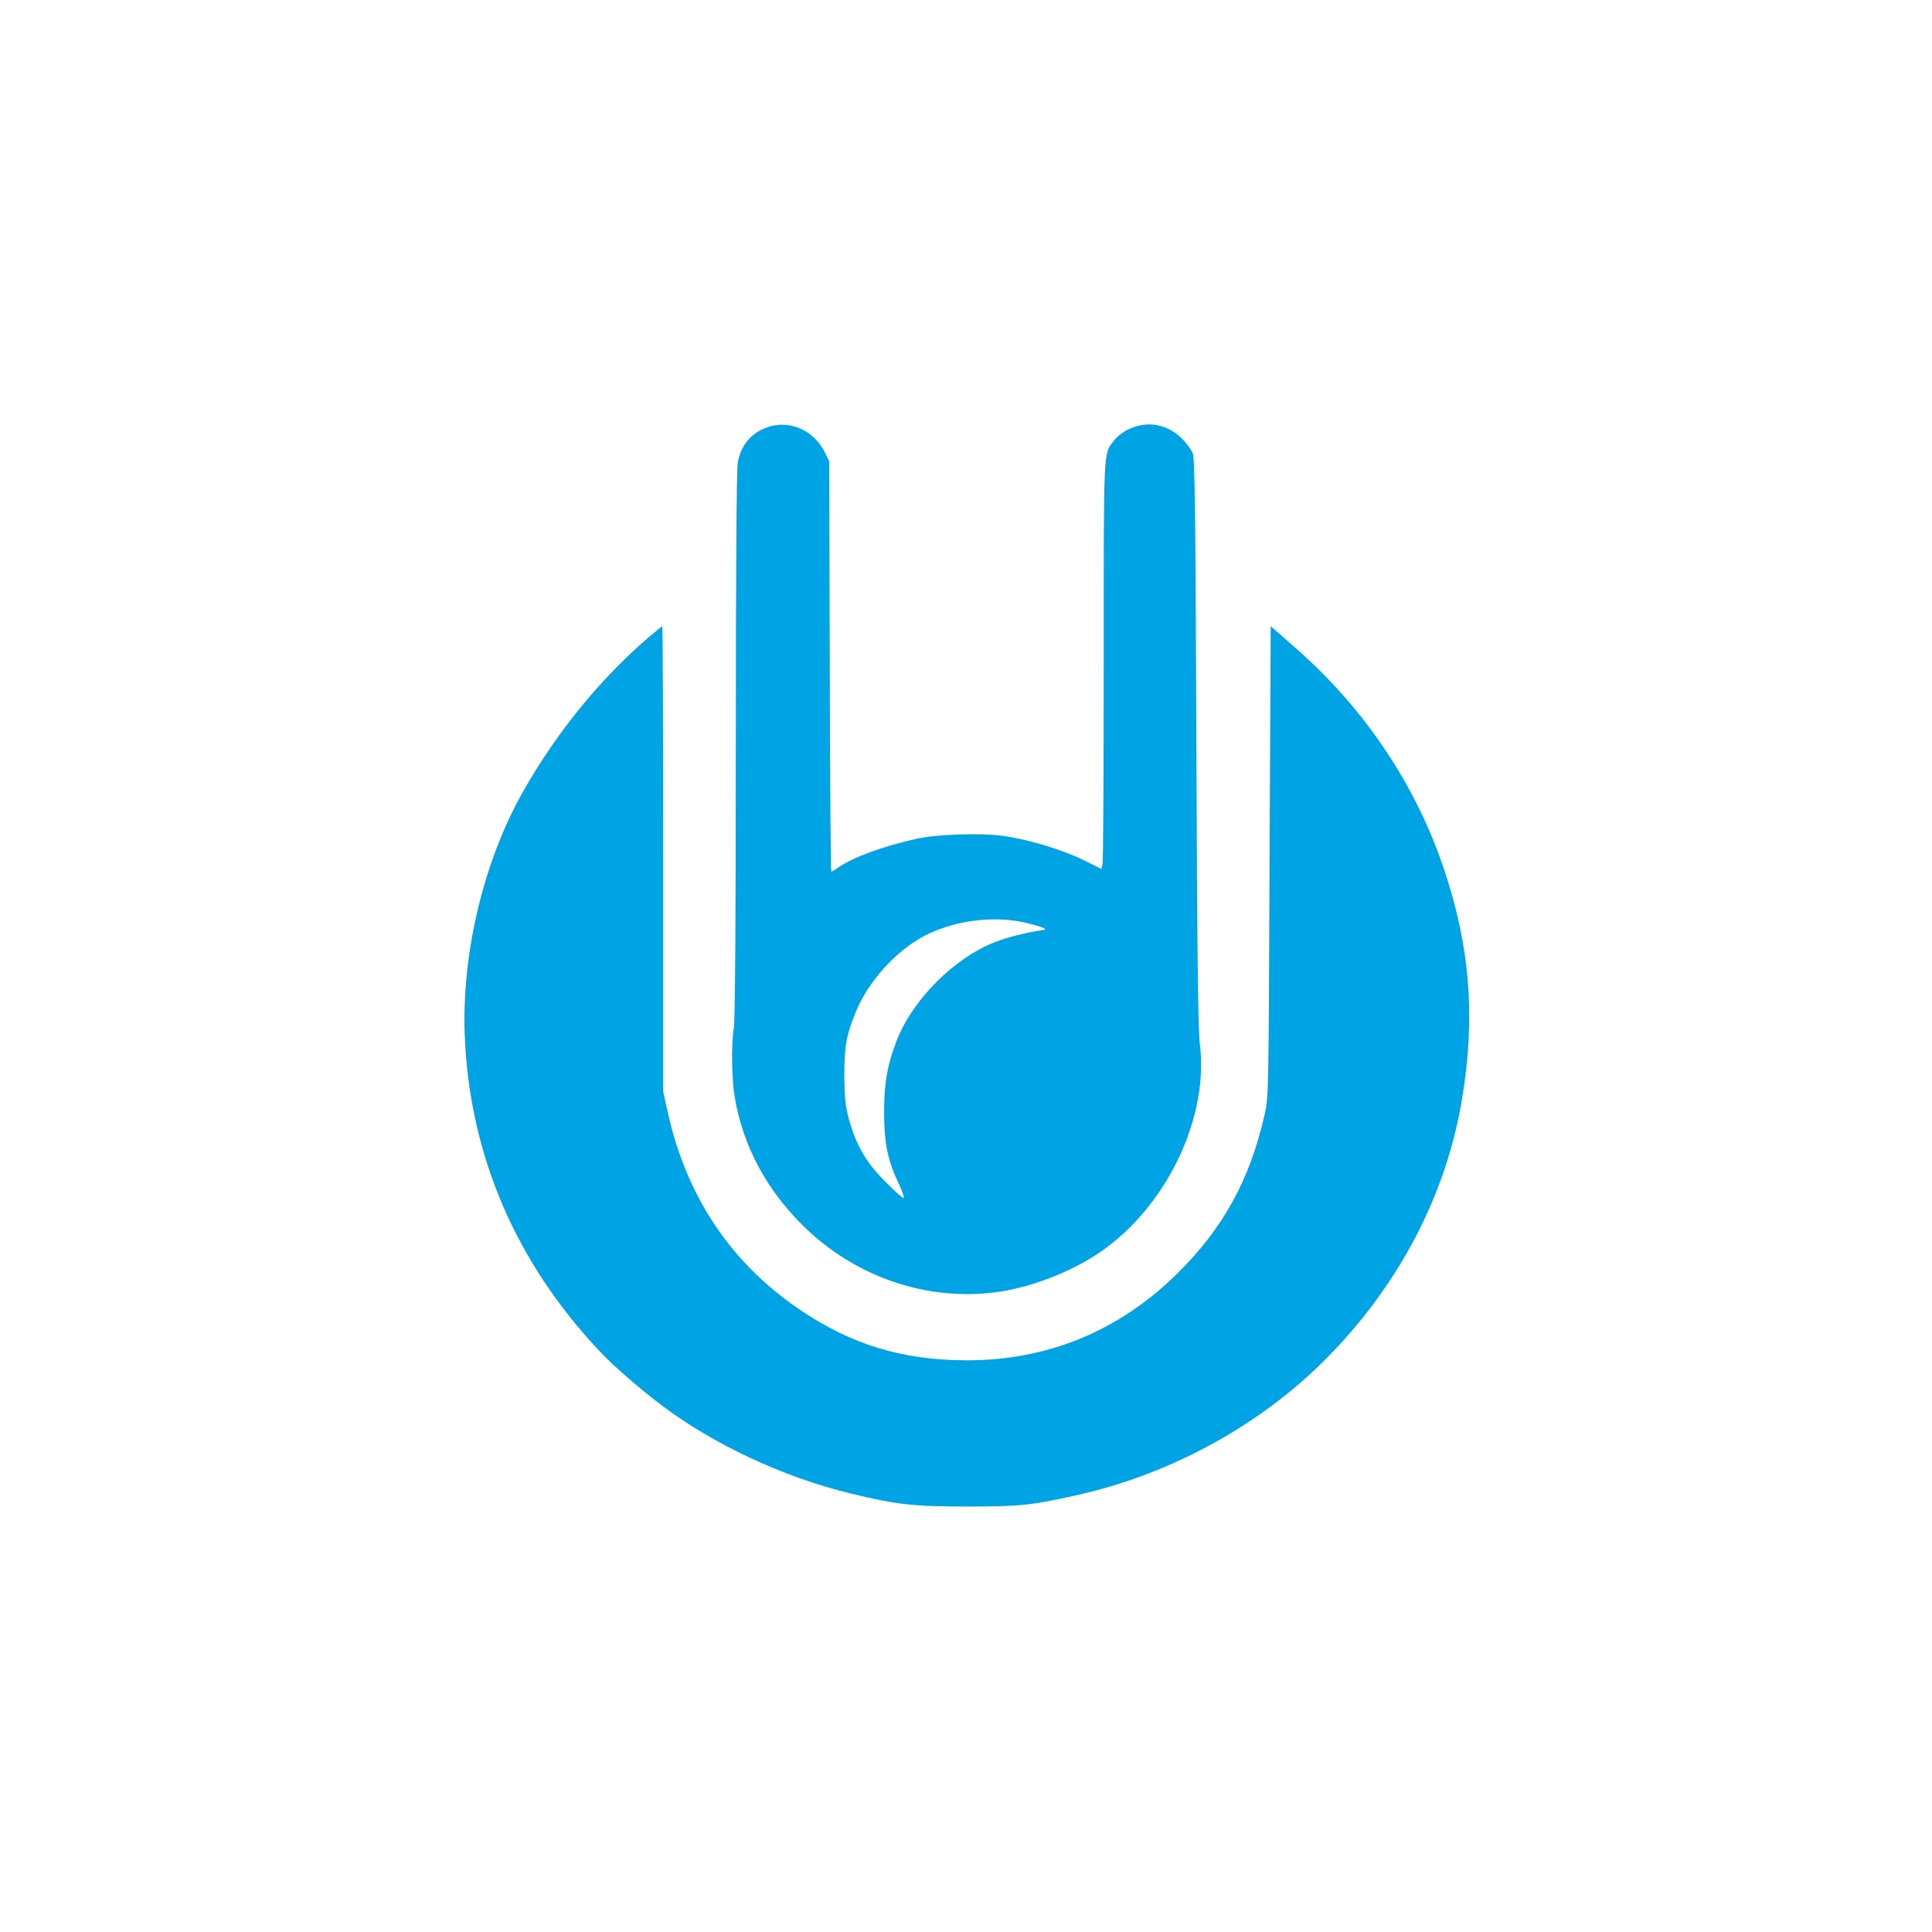
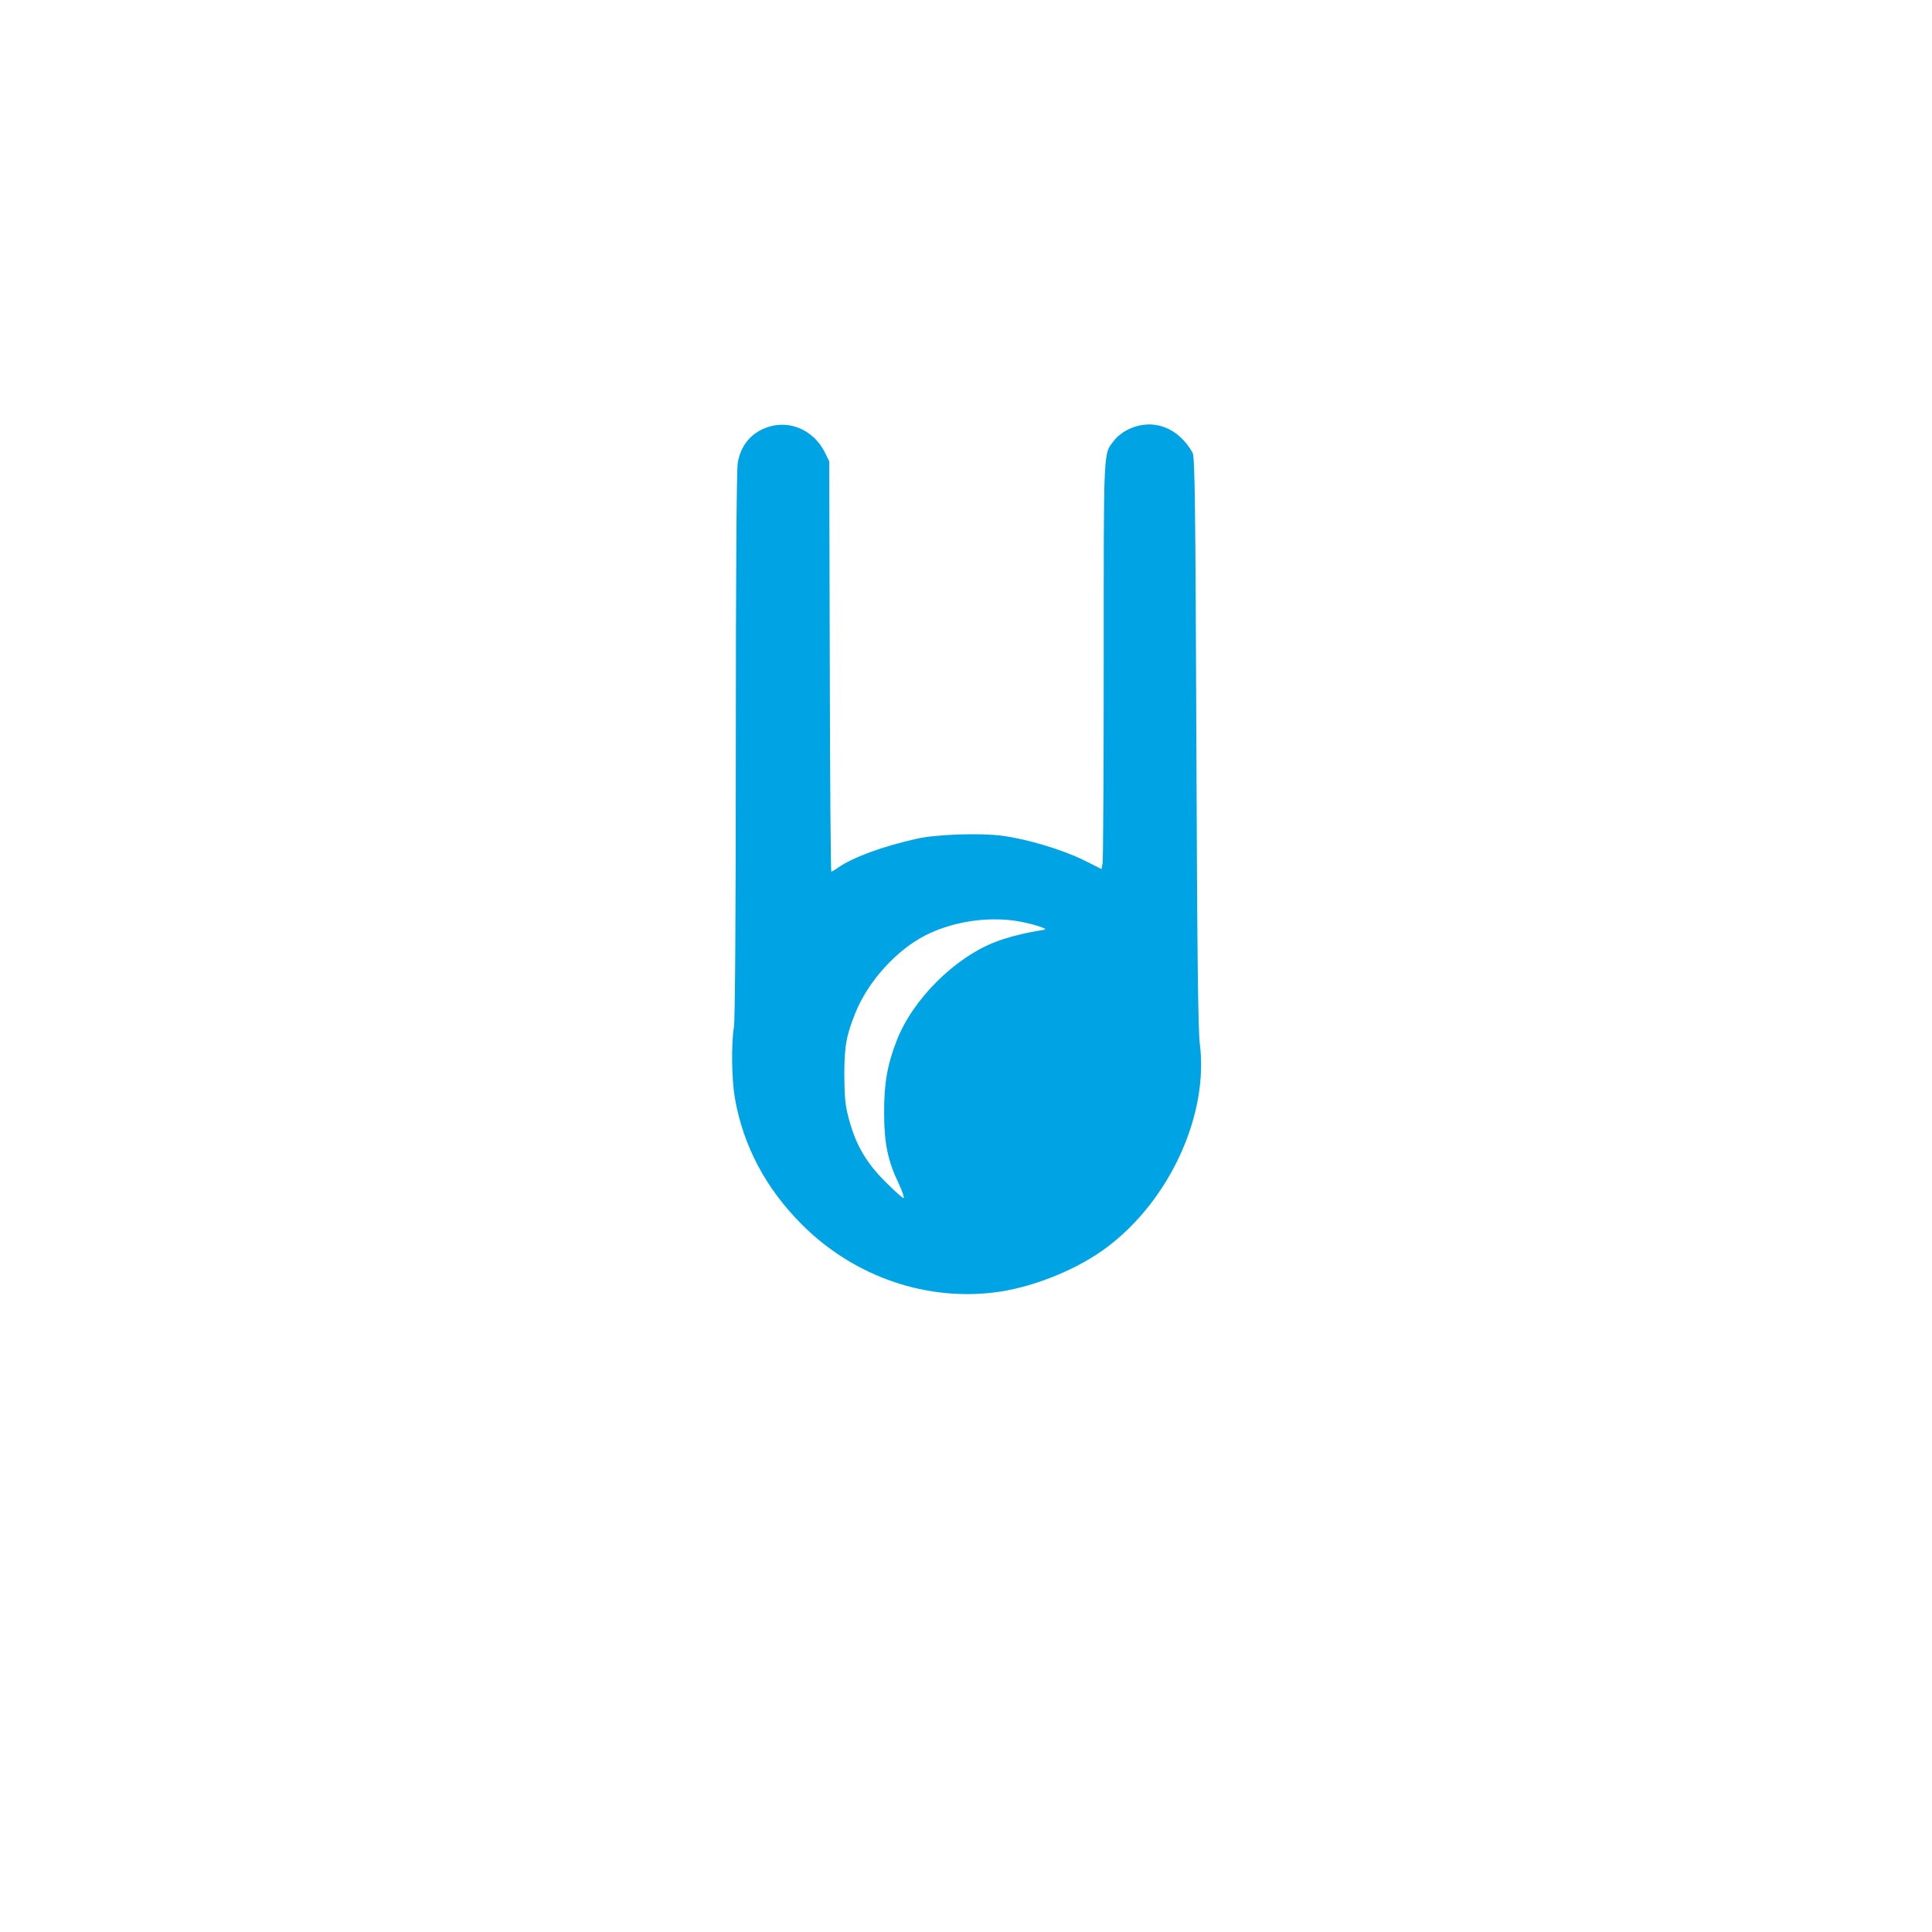
<svg xmlns="http://www.w3.org/2000/svg" version="1.0" width="1024pt" height="1024pt" viewBox="0 0 1024 1024" preserveAspectRatio="xMidYMid meet">
  <g transform="translate(0,1024) scale(0.1,-0.1)" fill="#00a3e4" stroke="none">
    <path d="M4066 7975 c-86 -30 -141 -97 -156 -190 -6 -38 -10 -597 -10 -1495 0 -912 -4 -1457 -10 -1495 -15 -88 -12 -278 5 -375 44 -253 164 -479 355 -670 279 -280 671 -413 1050 -356 194 30 417 122 568 236 334 251 540 705 491 1080 -9 70 -14 497 -18 1600 -5 1261 -8 1509 -20 1530 -75 135 -210 185 -337 126 -28 -13 -63 -39 -77 -58 -60 -79 -57 -11 -57 -1161 0 -580 -3 -1068 -6 -1084 l-6 -29 -96 48 c-113 55 -298 111 -429 128 -114 16 -348 8 -452 -15 -181 -40 -344 -100 -421 -155 -15 -11 -31 -20 -34 -20 -3 0 -7 489 -8 1088 l-3 1087 -23 47 c-59 119 -189 175 -306 133z m1306 -2614 c80 -11 192 -44 163 -49 -99 -15 -193 -39 -258 -64 -219 -84 -441 -307 -525 -525 -50 -129 -67 -230 -66 -388 1 -159 20 -249 79 -372 19 -40 29 -73 24 -73 -6 0 -49 39 -98 88 -101 101 -155 194 -192 332 -19 70 -23 110 -24 230 0 153 10 211 59 332 68 168 217 332 372 411 137 69 309 98 466 78z" />
-     <path d="M3440 6864 c-259 -222 -494 -511 -669 -822 -207 -366 -323 -852 -308 -1282 23 -636 269 -1212 722 -1689 70 -74 205 -191 324 -281 272 -205 643 -379 993 -464 247 -61 341 -71 633 -71 276 1 329 6 575 61 493 110 966 368 1315 719 386 387 640 870 724 1380 72 430 43 803 -94 1214 -150 450 -423 857 -790 1178 l-130 114 -6 -1248 c-5 -1236 -5 -1249 -27 -1344 -78 -343 -220 -600 -462 -839 -308 -304 -686 -460 -1114 -460 -344 0 -618 84 -895 274 -361 247 -595 599 -693 1046 l-23 105 0 1232 c0 678 -2 1233 -5 1233 -3 0 -34 -26 -70 -56z" />
  </g>
</svg>